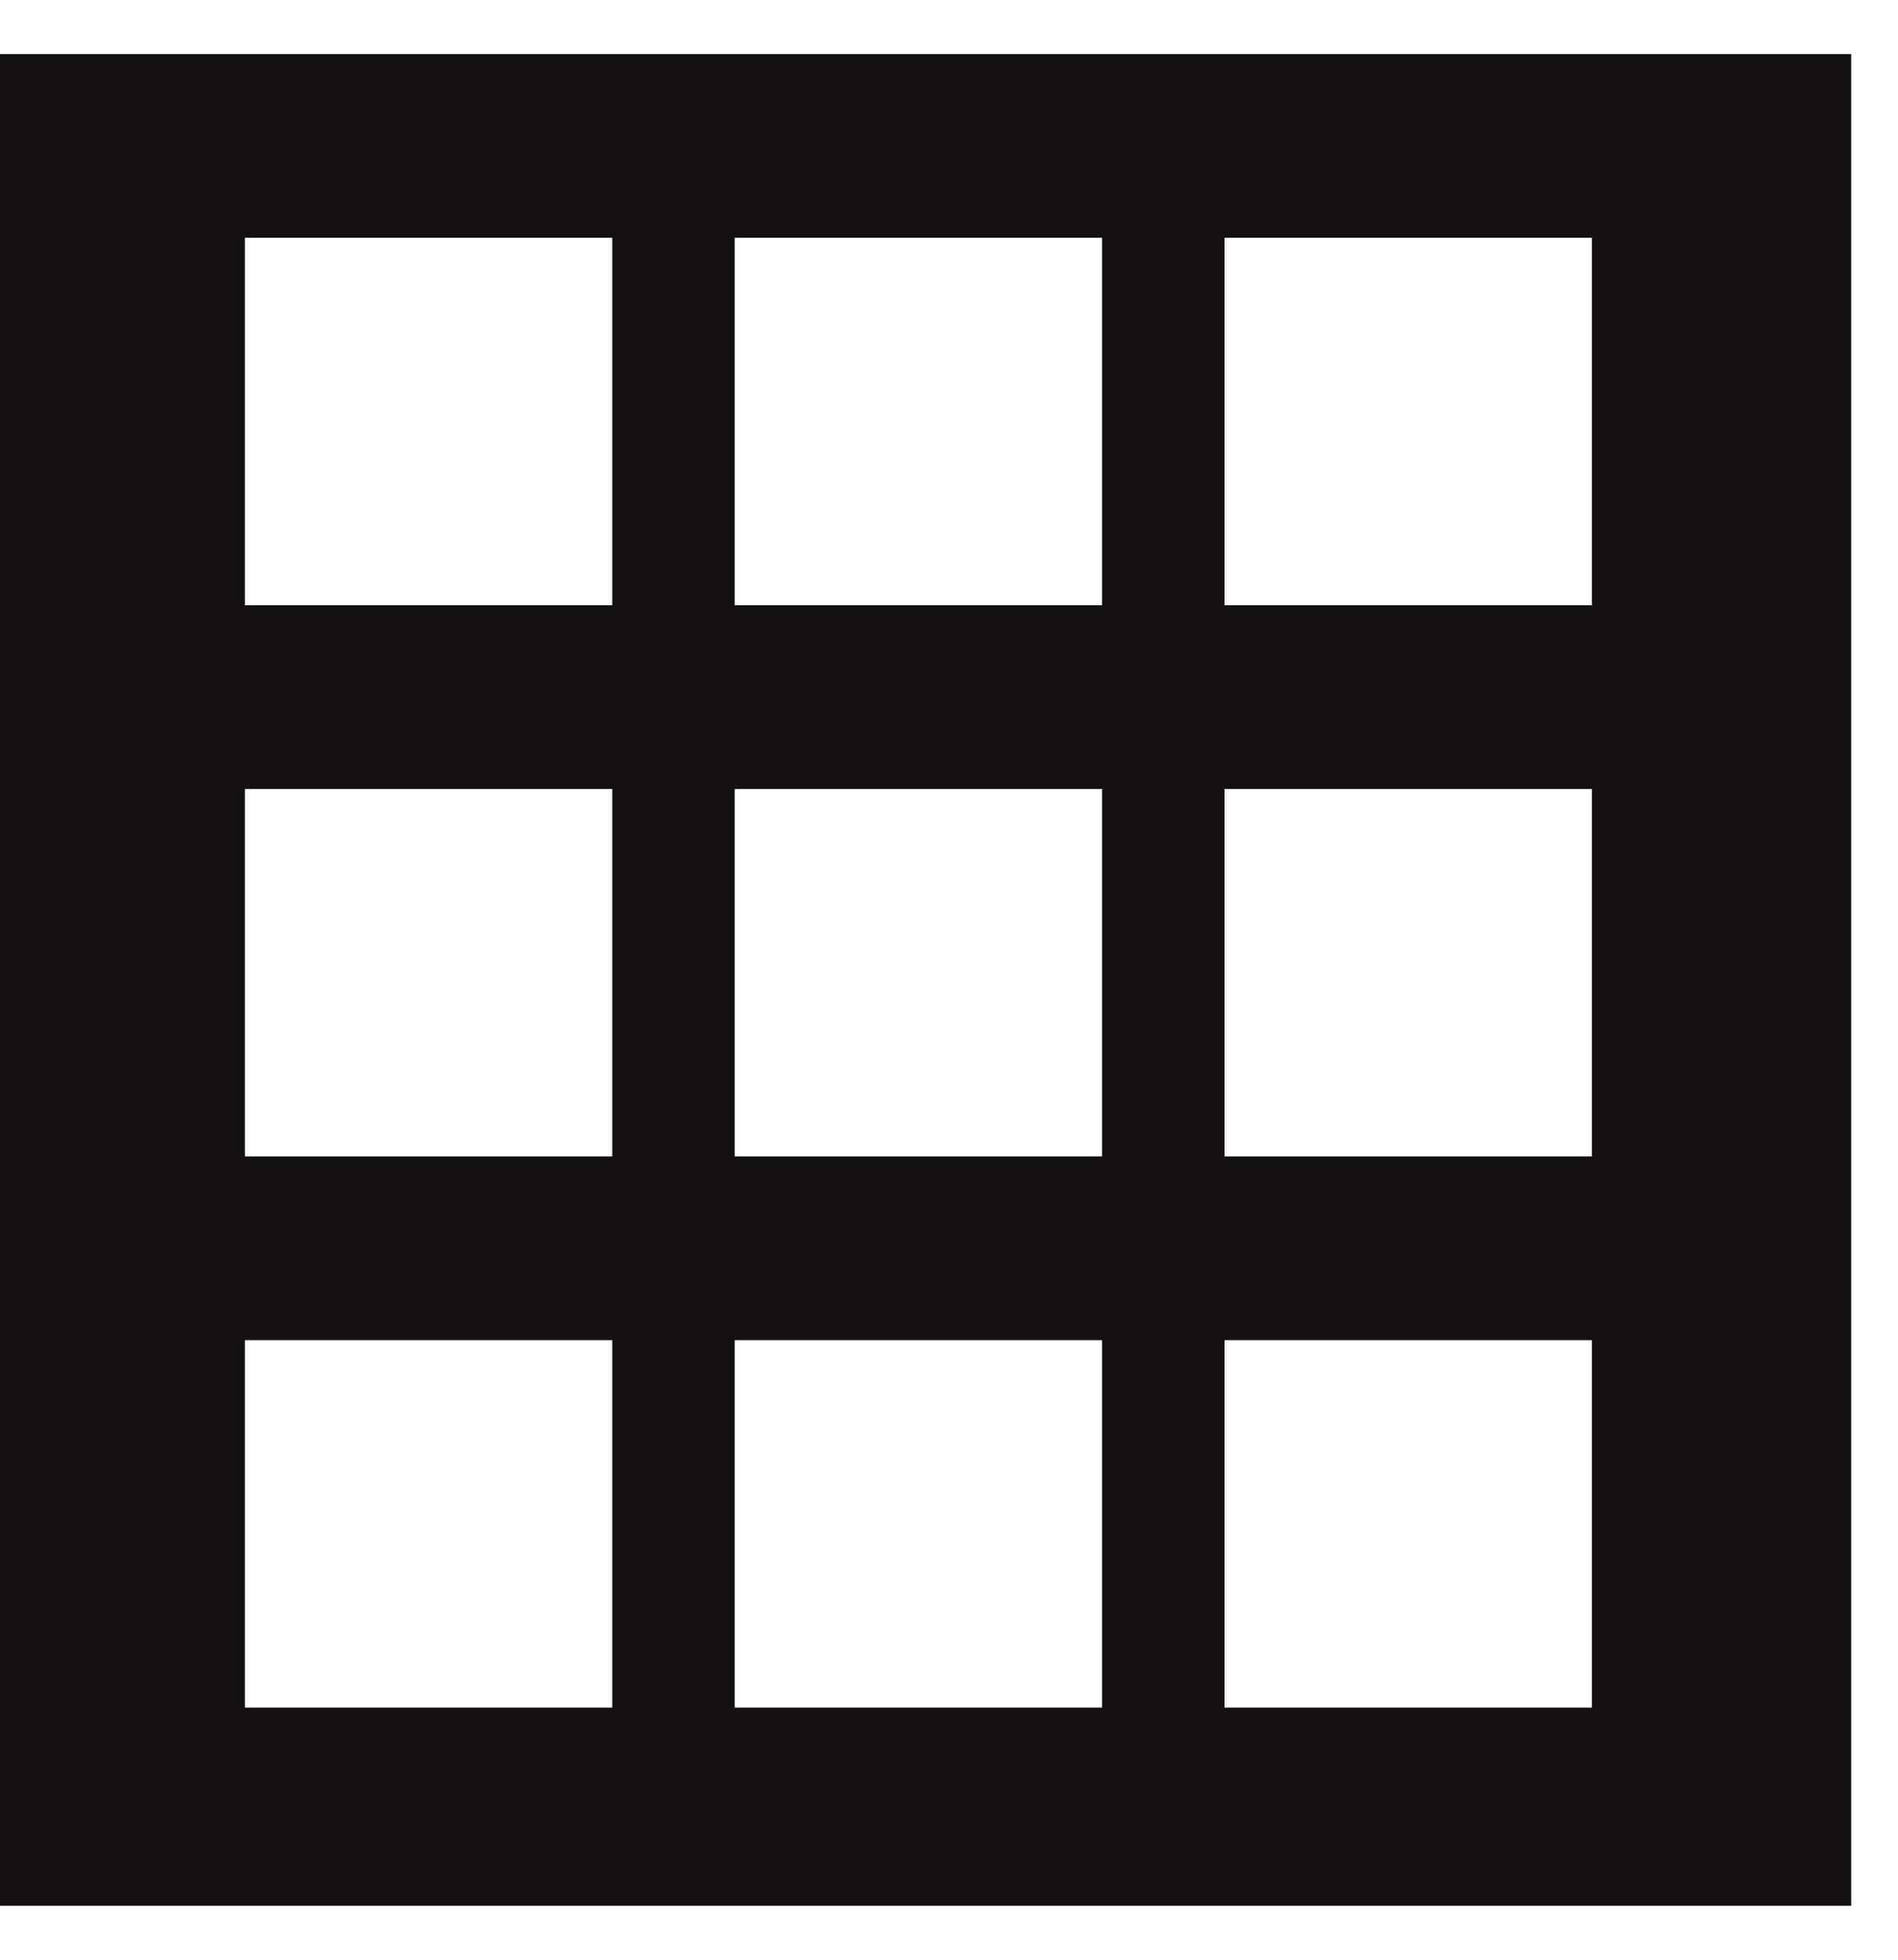
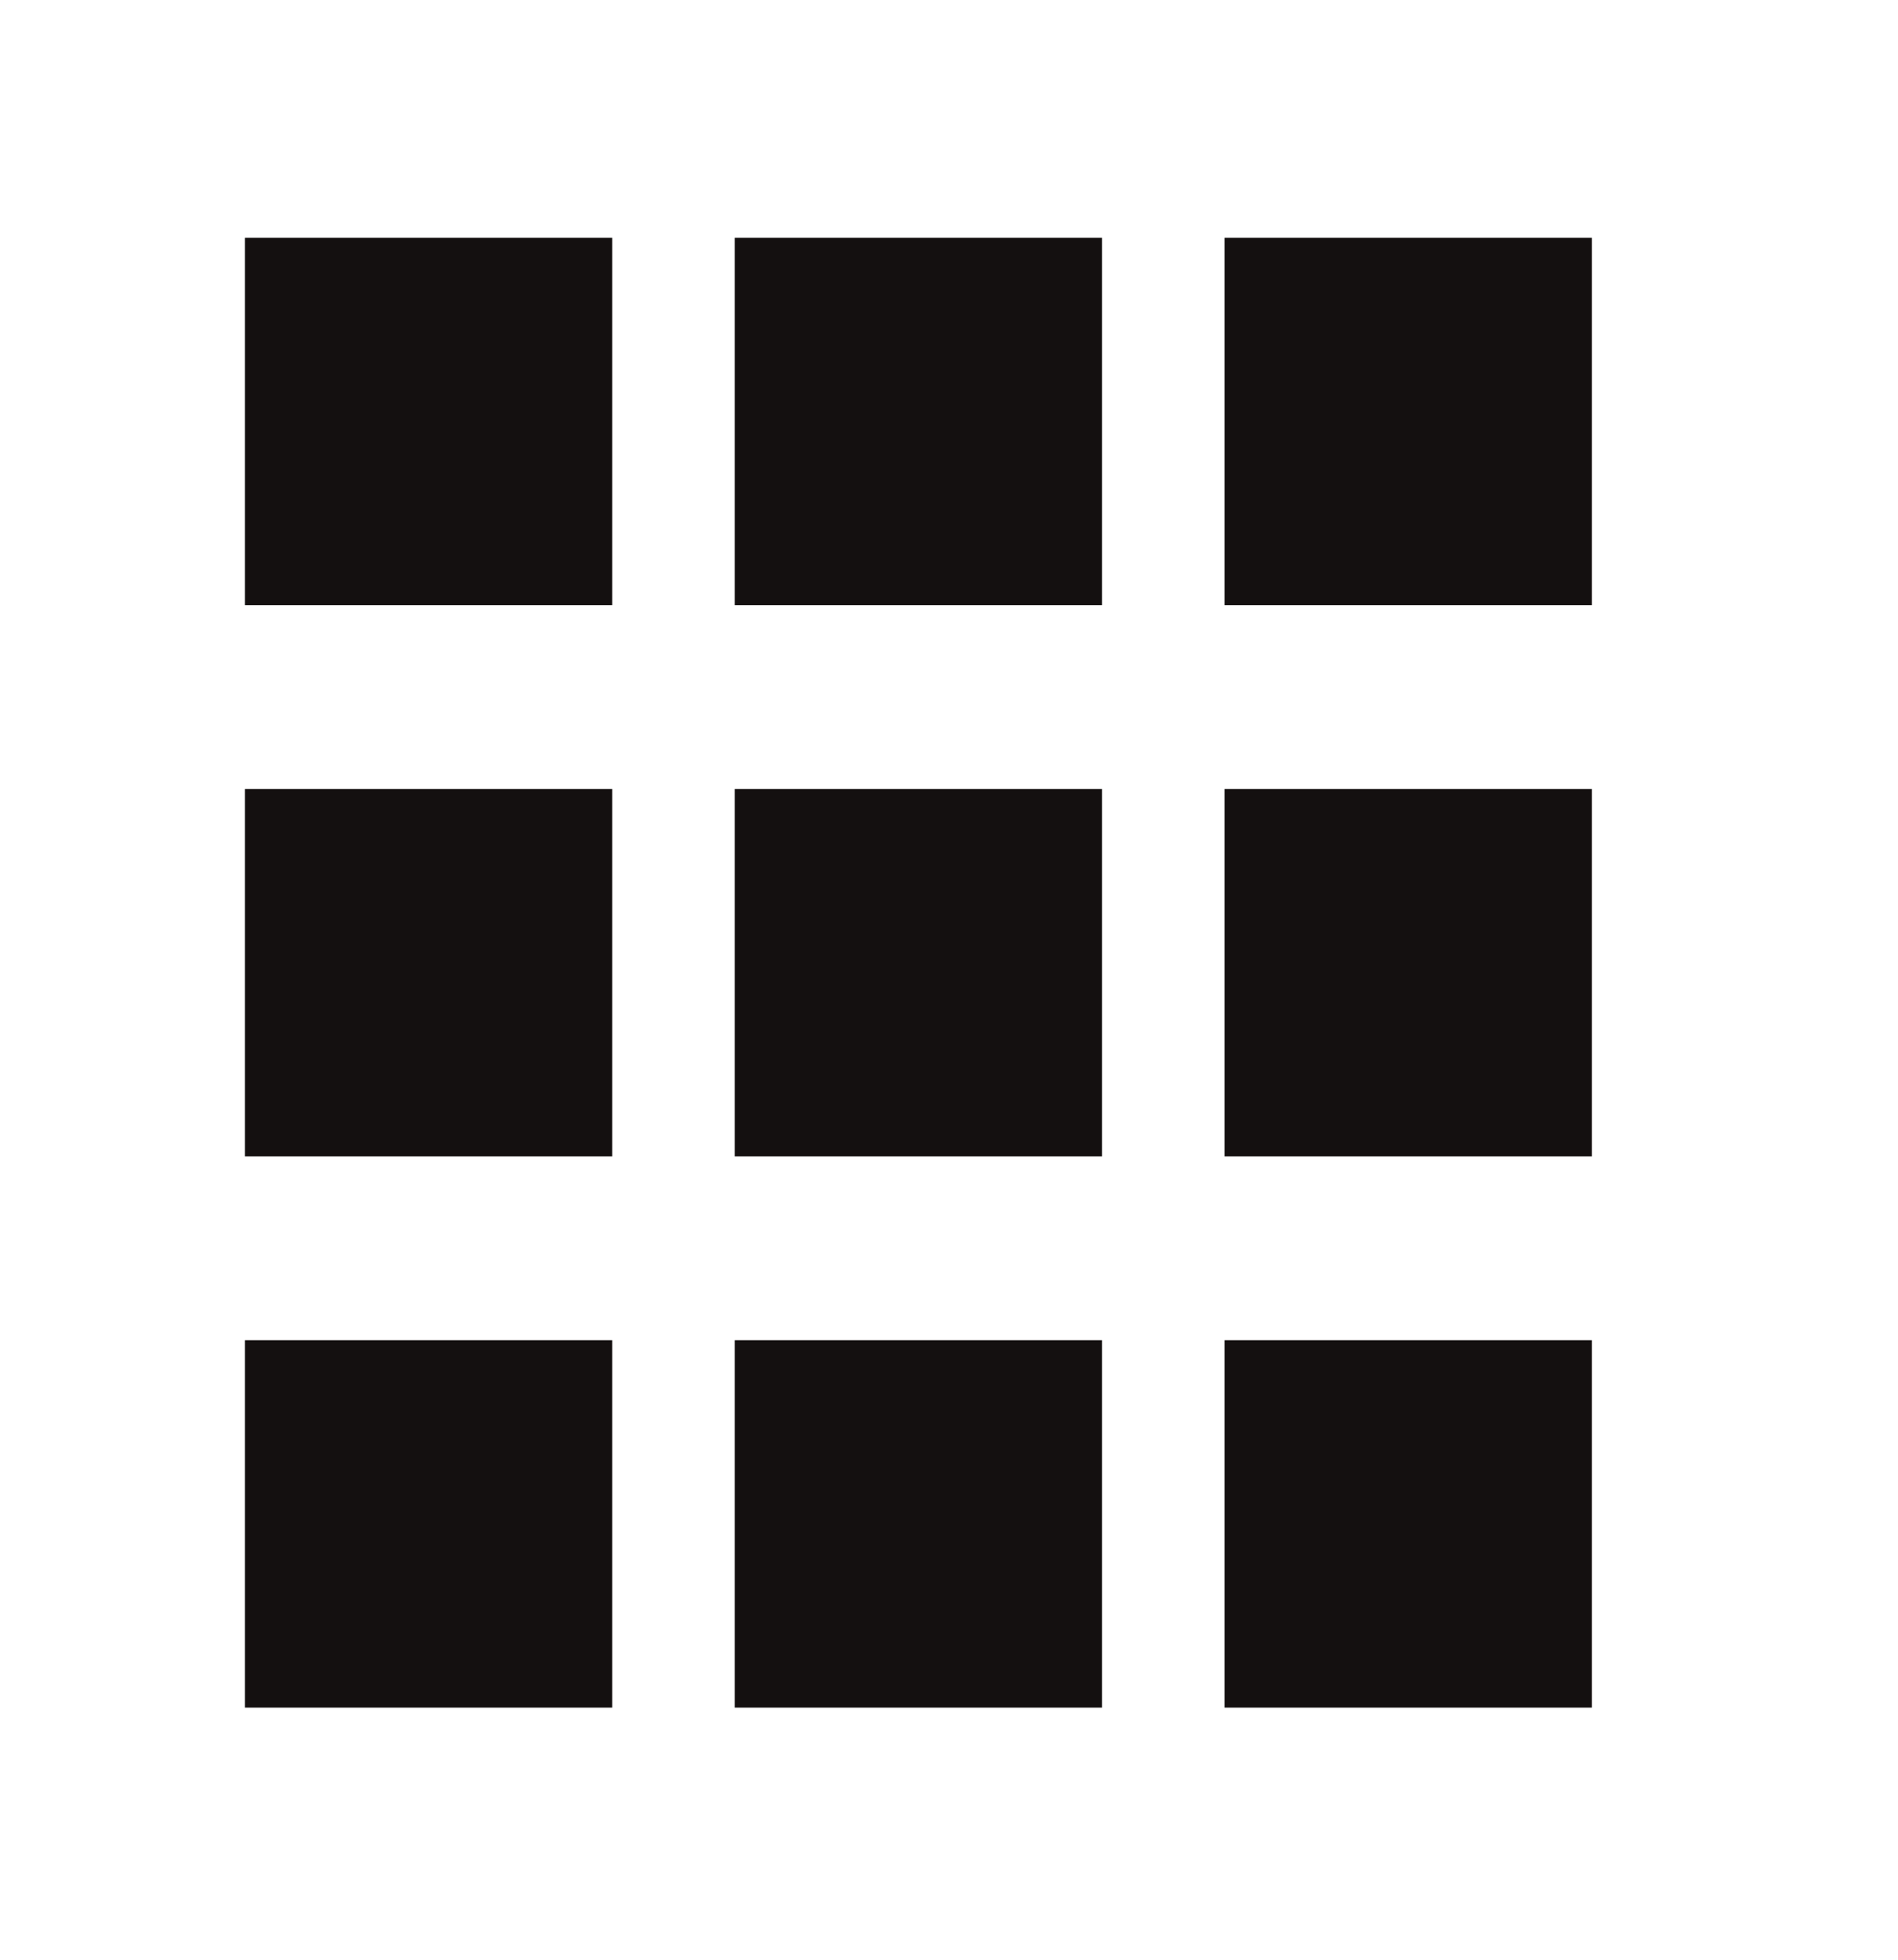
<svg xmlns="http://www.w3.org/2000/svg" width="31" height="32" viewBox="0 0 31 32" fill="none">
-   <path fill-rule="evenodd" clip-rule="evenodd" d="M30.236 0.883H0V31.119H30.236V0.883ZM10 3.883H4V9.883H10V3.883ZM12 3.883H18V9.883H12V3.883ZM26 3.883H20V9.883H26V3.883ZM4 12.883H10V18.883H4V12.883ZM18 12.883H12V18.883H18V12.883ZM20 12.883H26V18.883H20V12.883ZM26 21.883H20V27.883H26V21.883ZM12 21.883H18V27.883H12V21.883ZM10 21.883H4V27.883H10V21.883Z" fill="#141010" />
+   <path fill-rule="evenodd" clip-rule="evenodd" d="M30.236 0.883V31.119H30.236V0.883ZM10 3.883H4V9.883H10V3.883ZM12 3.883H18V9.883H12V3.883ZM26 3.883H20V9.883H26V3.883ZM4 12.883H10V18.883H4V12.883ZM18 12.883H12V18.883H18V12.883ZM20 12.883H26V18.883H20V12.883ZM26 21.883H20V27.883H26V21.883ZM12 21.883H18V27.883H12V21.883ZM10 21.883H4V27.883H10V21.883Z" fill="#141010" />
</svg>